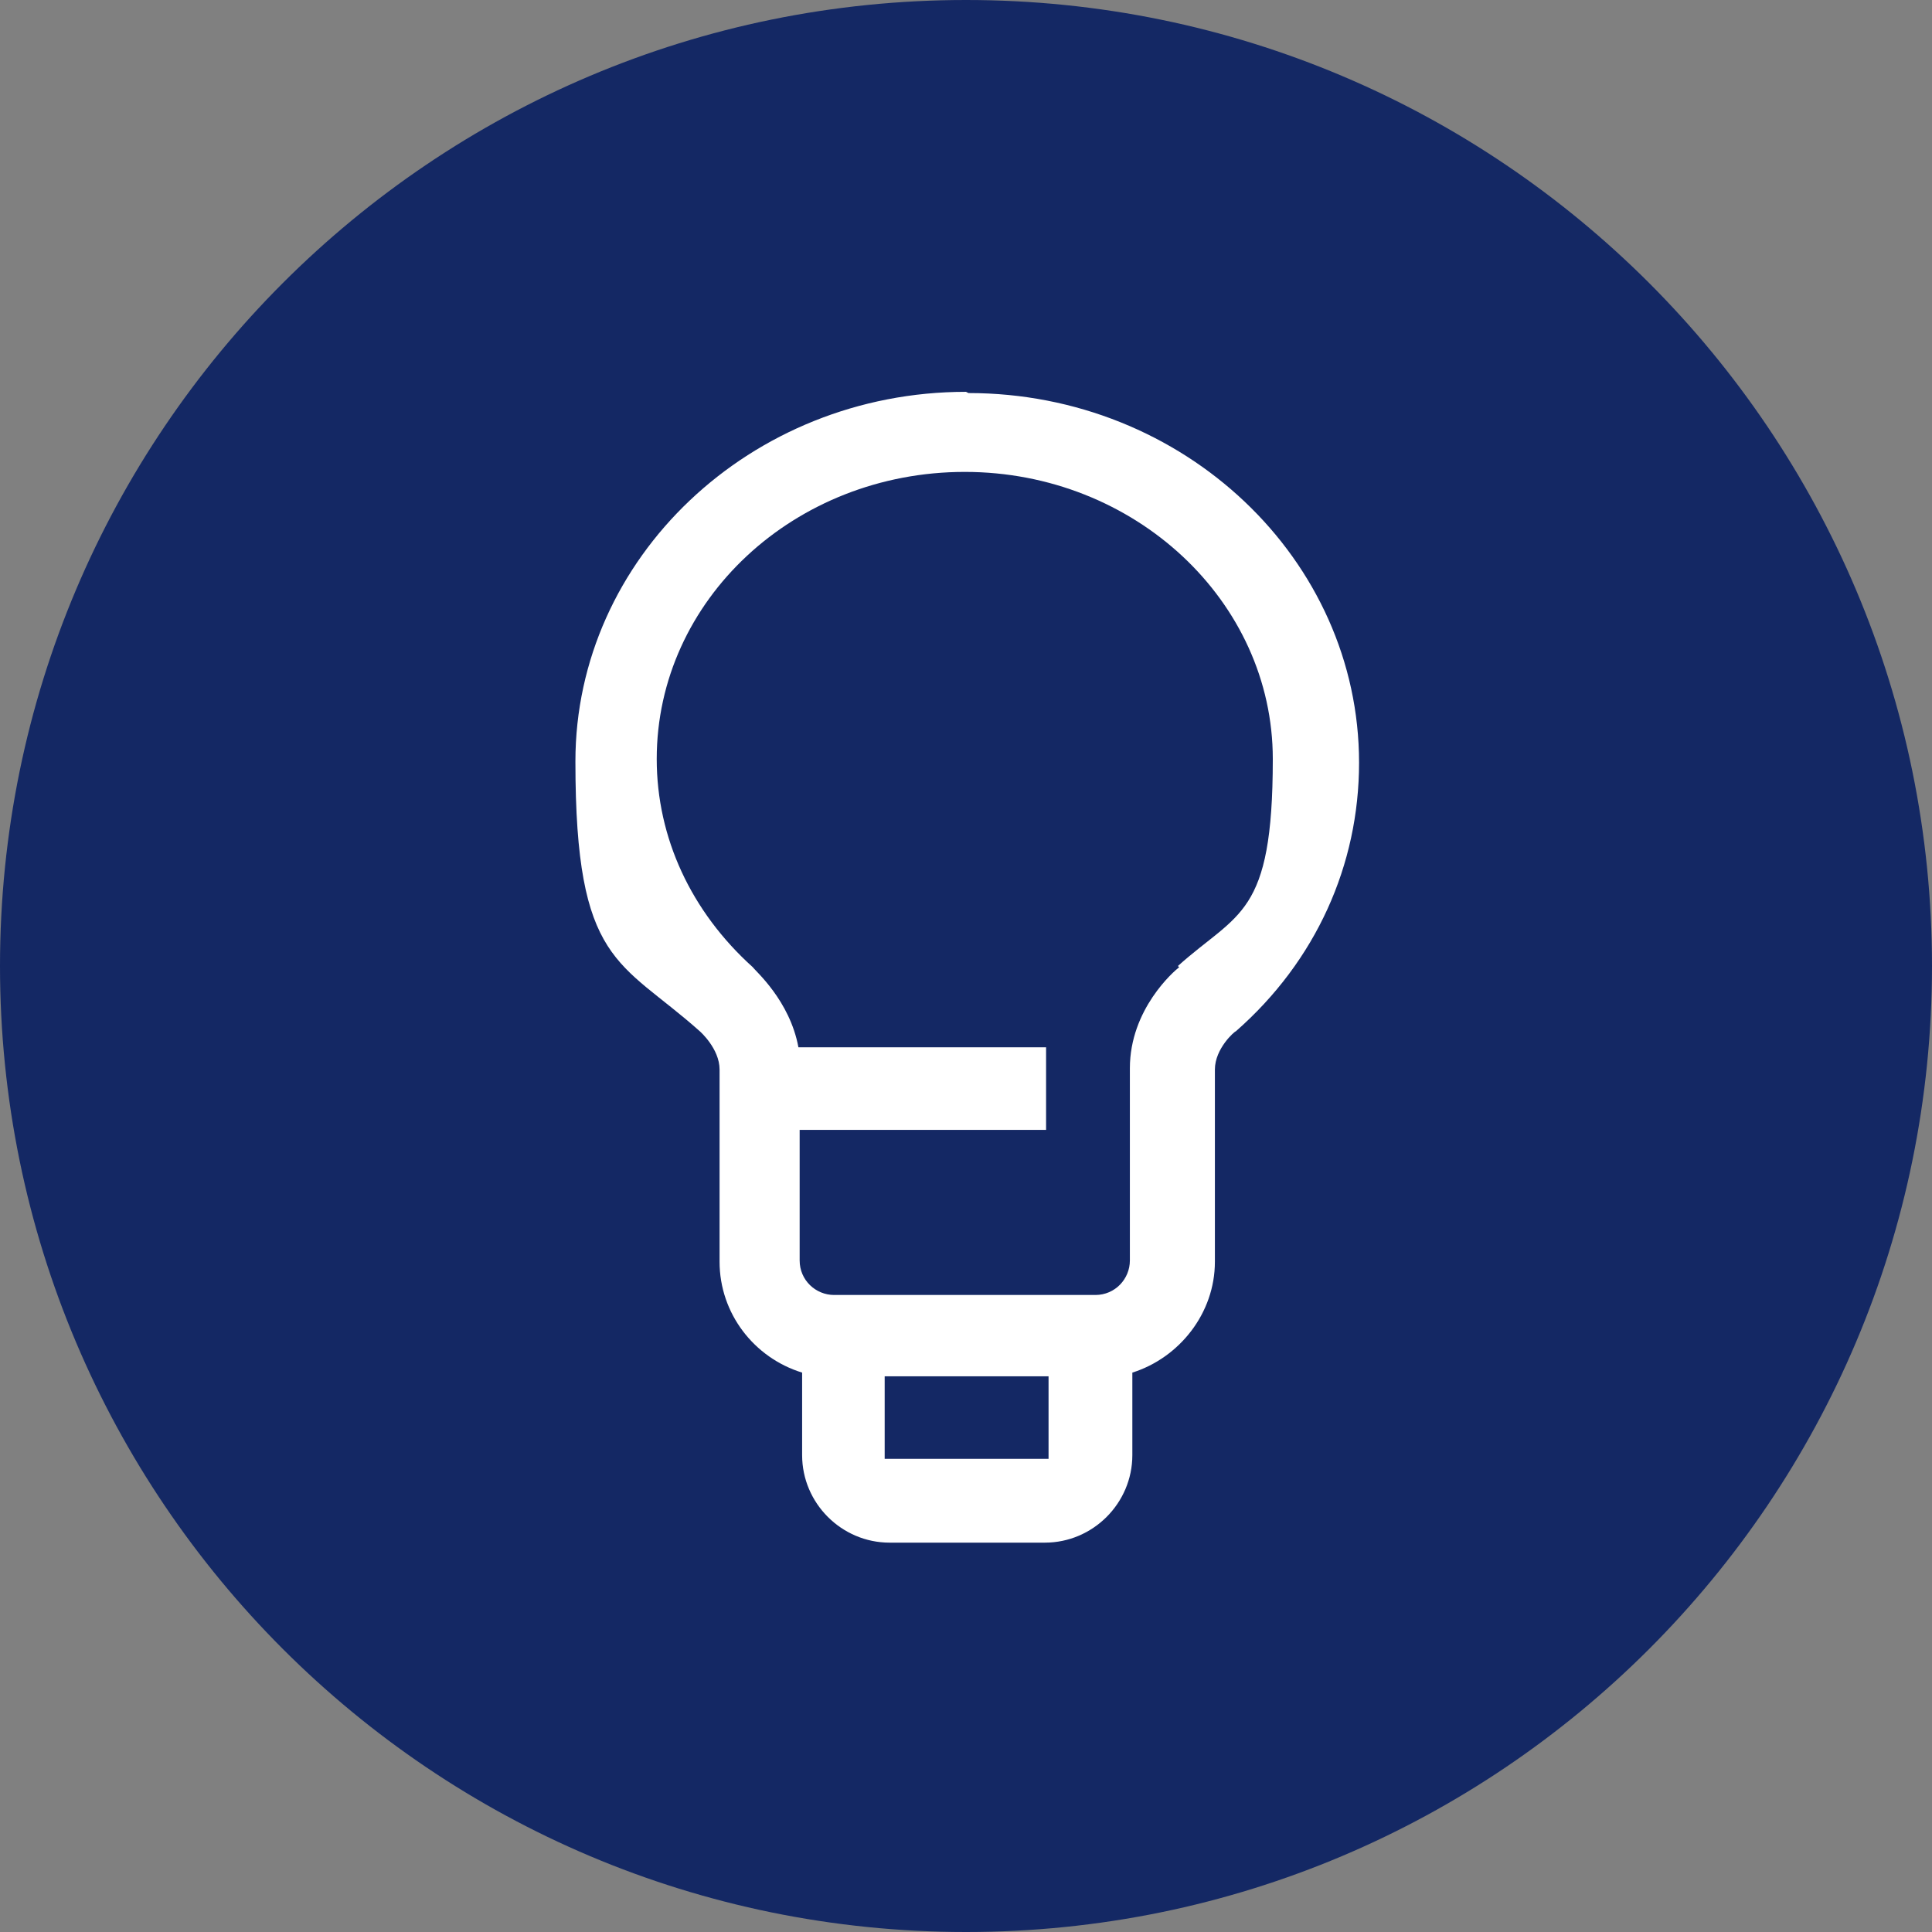
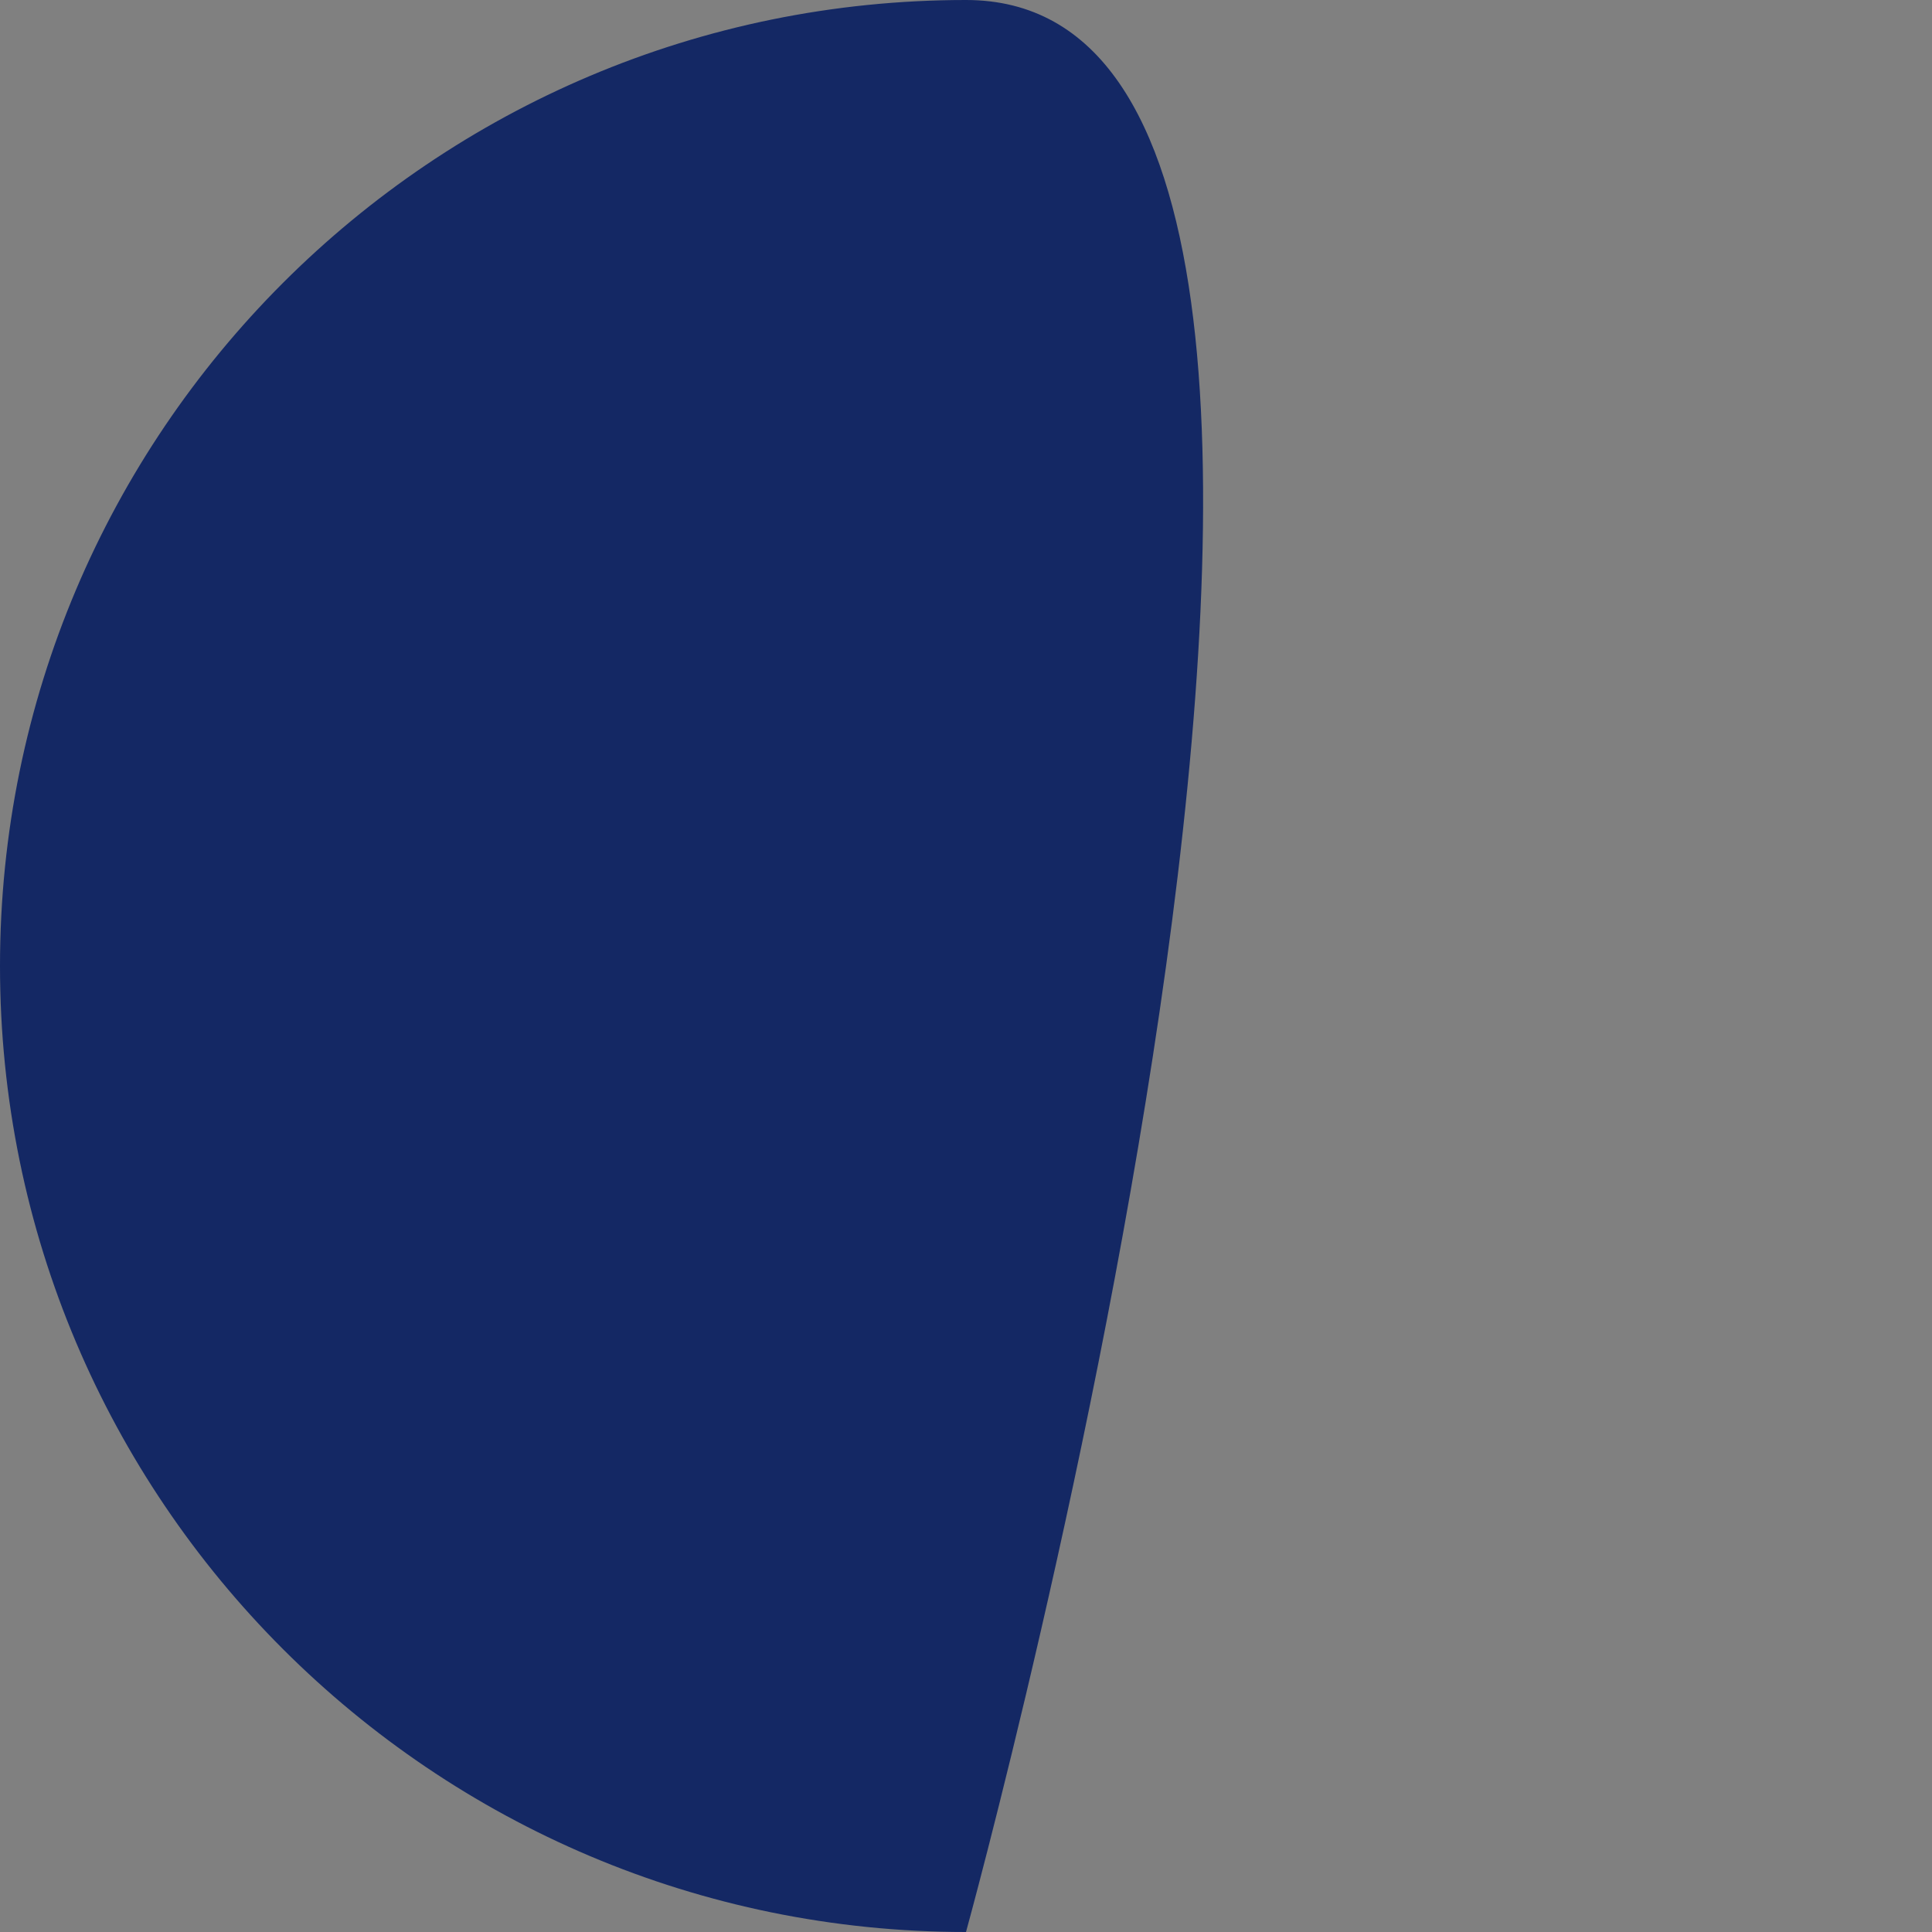
<svg xmlns="http://www.w3.org/2000/svg" id="Ebene_1" data-name="Ebene 1" version="1.1" viewBox="0 0 156.8 156.8">
  <rect x="0" y="0" width="156.8" height="156.8" fill="#808080" stroke="none" />
  <defs>
    <style>
      .cls-1 {
        fill: #142864;
      }

      .cls-1, .cls-2, .cls-3 {
        stroke-width: 0px;
      }

      .cls-2 {
        fill: none;
      }

      .cls-4 {
        clip-path: url(#clippath-1);
      }

      .cls-5 {
        clip-path: url(#clippath);
      }

      .cls-3 {
        fill: #fff;
      }
    </style>
    <clipPath id="clippath">
      <rect class="cls-2" width="156.8" height="156.8" />
    </clipPath>
    <clipPath id="clippath-1">
      <rect class="cls-2" x="11.8" y="11.8" width="133.3" height="133.3" />
    </clipPath>
  </defs>
  <g class="cls-5">
-     <path class="cls-1" d="M78.4,156.8c43.3,0,78.4-35.1,78.4-78.4S121.7,0,78.4,0,0,35.1,0,78.4s35.1,78.4,78.4,78.4" />
+     <path class="cls-1" d="M78.4,156.8S121.7,0,78.4,0,0,35.1,0,78.4s35.1,78.4,78.4,78.4" />
  </g>
  <g class="cls-4">
-     <path class="cls-3" d="M78.4,31.8c-17.5,0-31.7,13.5-31.7,30s3.6,16.1,10.1,21.9c0,0,1.6,1.4,1.6,3.1v15.6c0,4.2,2.8,7.8,6.7,9v6.7c0,3.9,3.2,7.1,7.1,7.1h12.6c3.9,0,7.1-3.2,7.1-7.1v-6.7c3.8-1.2,6.7-4.8,6.7-9v-15.6c0-1.7,1.6-3.1,1.7-3.1,6.5-5.7,10-13.5,10-21.8,0-16.5-14.2-30-31.7-30M71.8,111.7h13.3v6.7h-13.3v-6.7ZM95.7,78.5c-.4.3-4,3.4-4,8.2v15.6c0,1.5-1.2,2.8-2.8,2.8h-21.2c-1.5,0-2.8-1.2-2.8-2.8v-10.6h20v-6.7h-20.1c-.7-3.8-3.5-6.2-3.7-6.5-5-4.5-7.8-10.5-7.8-16.9,0-12.9,11.2-23.3,25-23.3s25,10.5,25,23.3-2.8,12.4-7.7,16.8" />
-   </g>
+     </g>
</svg>